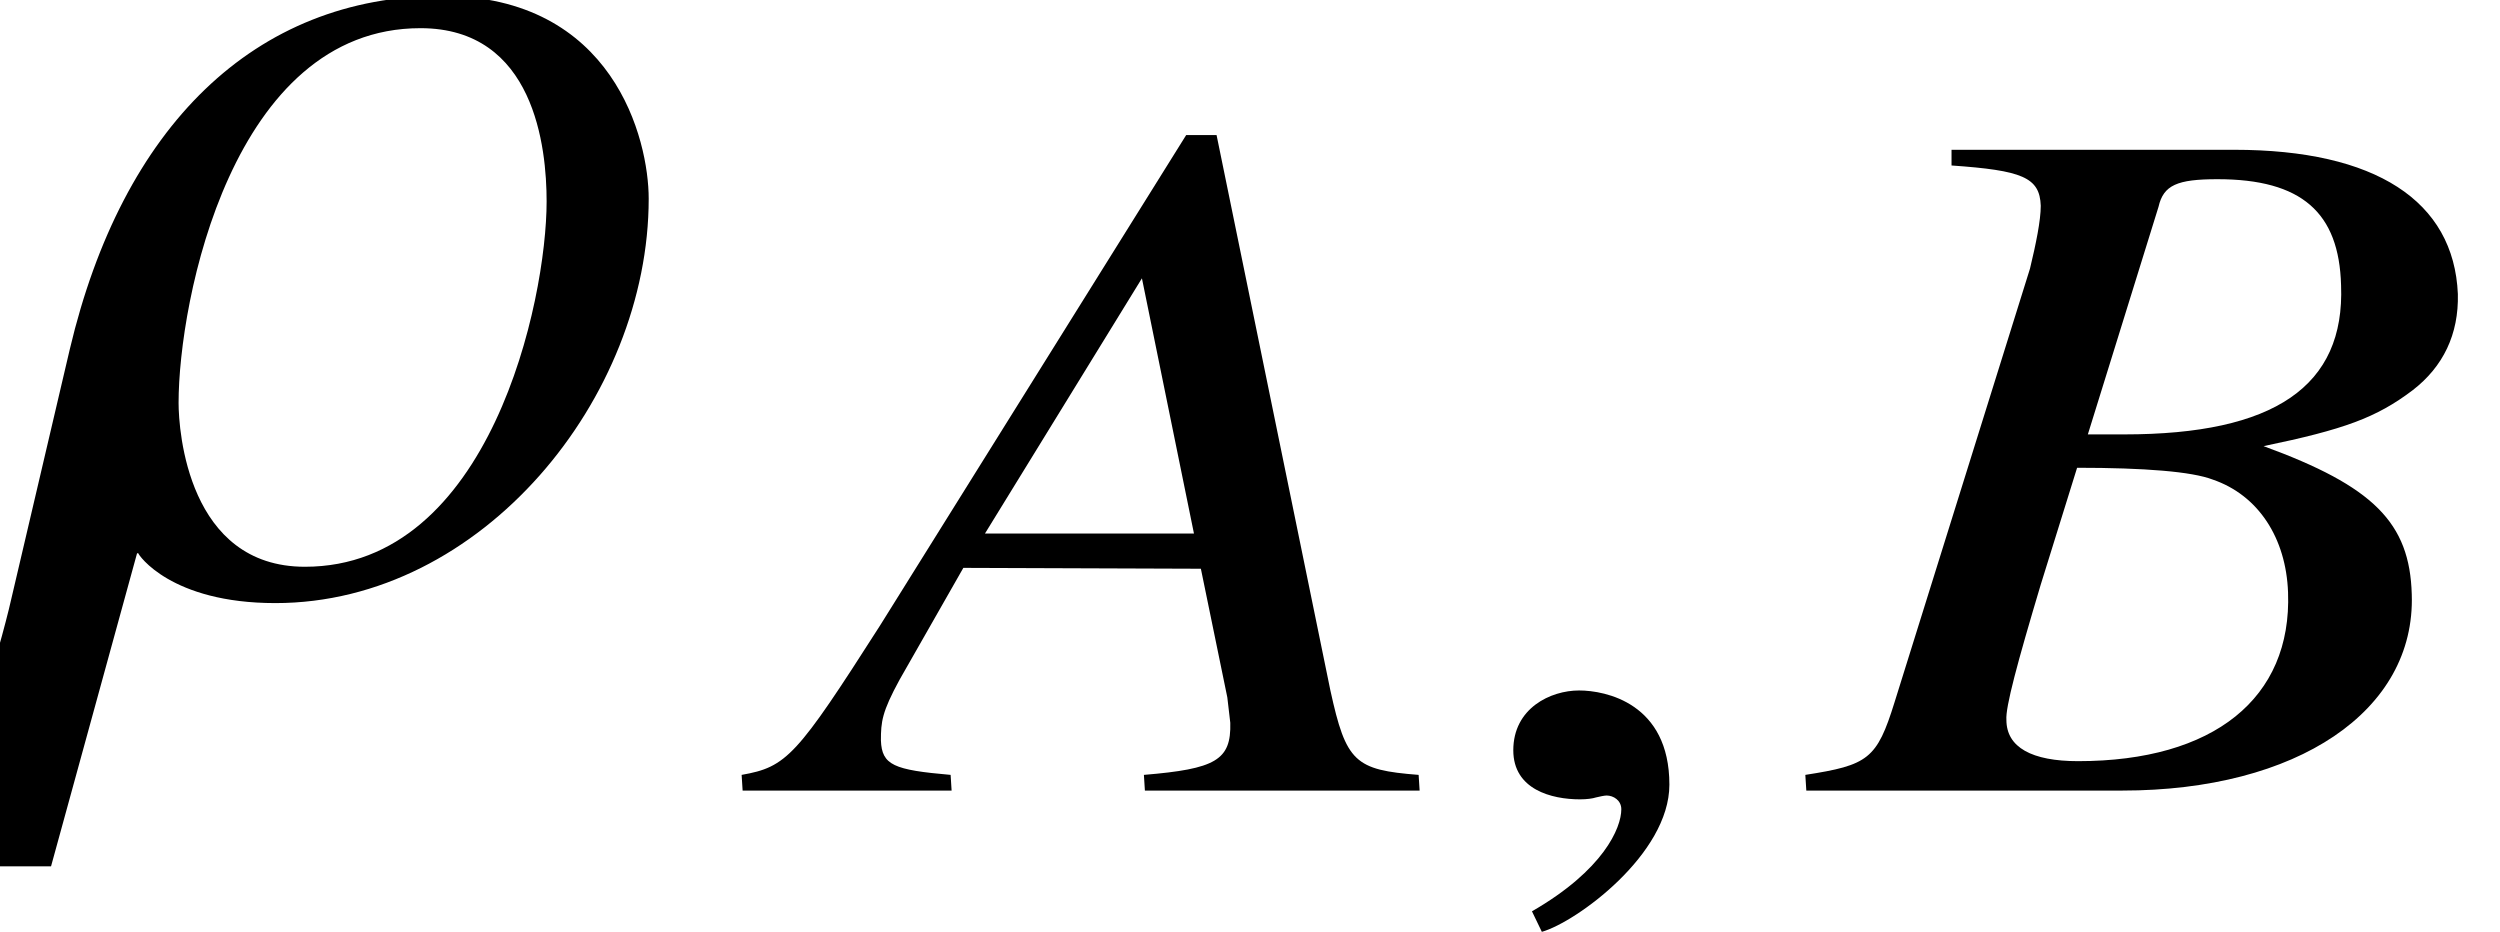
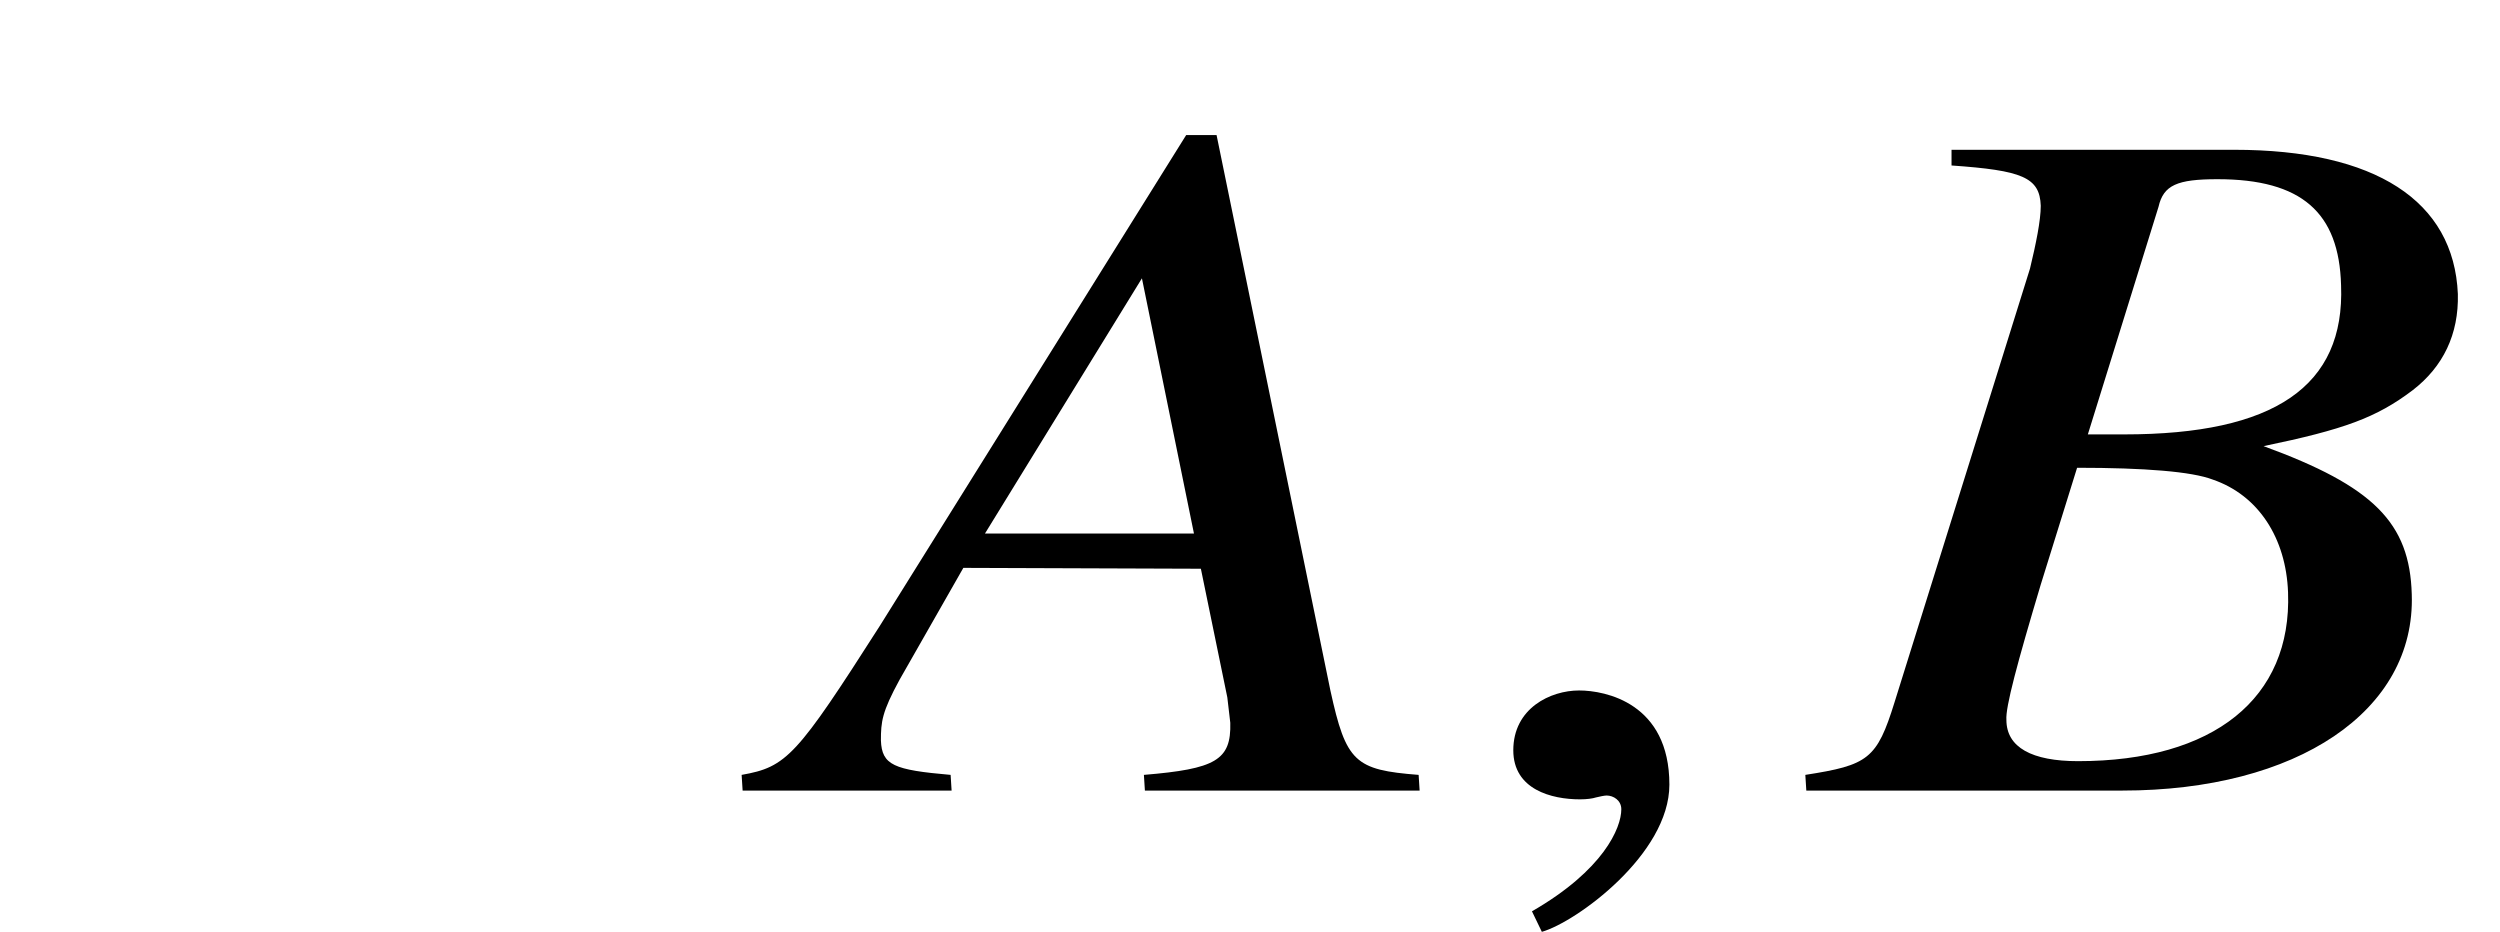
<svg xmlns="http://www.w3.org/2000/svg" xmlns:xlink="http://www.w3.org/1999/xlink" version="1.1" width="20.229pt" height="7.54pt" viewBox="71.302 63.982 20.229 7.54">
  <defs>
    <path id="g1-22" d="M5.01 0L5.002 -0.127C4.486 -0.167 4.415 -0.23 4.288 -0.81L3.367 -5.304H3.121L0.643 -1.334C-0.032 -0.278 -0.111 -0.191 -0.476 -0.127L-0.468 0H1.223L1.215 -0.127C0.754 -0.167 0.659 -0.206 0.651 -0.405C0.651 -0.556 0.659 -0.635 0.802 -0.897L1.318 -1.802L3.24 -1.795L3.454 -0.754C3.462 -0.683 3.47 -0.611 3.478 -0.548C3.486 -0.246 3.359 -0.175 2.779 -0.127L2.787 0H5.01ZM3.184 -2.08H1.493L2.763 -4.145L3.184 -2.08Z" />
    <path id="g1-23" d="M4.82 -1.588C4.804 -2.168 4.51 -2.462 3.621 -2.787C4.272 -2.922 4.534 -3.017 4.828 -3.24C5.074 -3.43 5.201 -3.692 5.193 -4.018C5.161 -4.772 4.526 -5.185 3.383 -5.185H1.096V-5.058C1.667 -5.018 1.81 -4.963 1.818 -4.732C1.818 -4.613 1.779 -4.423 1.731 -4.224L0.635 -0.715C0.492 -0.254 0.421 -0.206 -0.087 -0.127L-0.079 0H2.477C3.891 0 4.852 -0.643 4.82 -1.588ZM3.819 -1.604C3.851 -0.746 3.216 -0.238 2.12 -0.238C1.747 -0.238 1.54 -0.349 1.54 -0.572C1.532 -0.675 1.628 -1.032 1.818 -1.667L2.112 -2.612C2.66 -2.612 3.041 -2.581 3.208 -2.517C3.581 -2.39 3.803 -2.041 3.819 -1.604ZM4.248 -4.089C4.28 -3.271 3.708 -2.882 2.493 -2.882H2.199L2.771 -4.724C2.811 -4.899 2.922 -4.947 3.248 -4.947C3.93 -4.947 4.232 -4.677 4.248 -4.089Z" />
    <path id="g1-150" d="M1.739 -0.048C1.739 -0.707 1.223 -0.81 1.008 -0.81C0.778 -0.81 0.476 -0.667 0.476 -0.326C0.476 -0.008 0.786 0.071 1.016 0.071C1.072 0.071 1.12 0.064 1.143 0.056C1.175 0.048 1.215 0.04 1.231 0.04C1.286 0.04 1.35 0.079 1.35 0.151C1.35 0.302 1.207 0.643 0.627 0.977L0.707 1.143C0.985 1.064 1.739 0.516 1.739 -0.048Z" />
-     <path id="g4-100" d="M5.249 -3.152C5.249 -3.63 4.967 -4.793 3.576 -4.793C2.054 -4.793 0.989 -3.728 0.565 -1.935L0.109 0.011C0.033 0.359 -0.239 1.38 -0.685 2.25H0.413L1.109 -0.283H1.119C1.119 -0.272 1.38 0.12 2.228 0.12C3.902 0.12 5.249 -1.543 5.249 -3.152ZM4.423 -3.13C4.423 -2.326 3.967 -0.174 2.467 -0.174C1.522 -0.174 1.445 -1.272 1.445 -1.5C1.445 -2.326 1.88 -4.532 3.402 -4.532C4.326 -4.532 4.423 -3.565 4.423 -3.13Z" />
  </defs>
  <g id="page1">
    <use x="71.302" y="68.742" xlink:href="#g4-100" />
    <use x="77.779" y="70.379" xlink:href="#g1-22" />
    <use x="83.071" y="70.379" xlink:href="#g1-150" />
    <use x="85.997" y="70.379" xlink:href="#g1-23" />
  </g>
</svg>